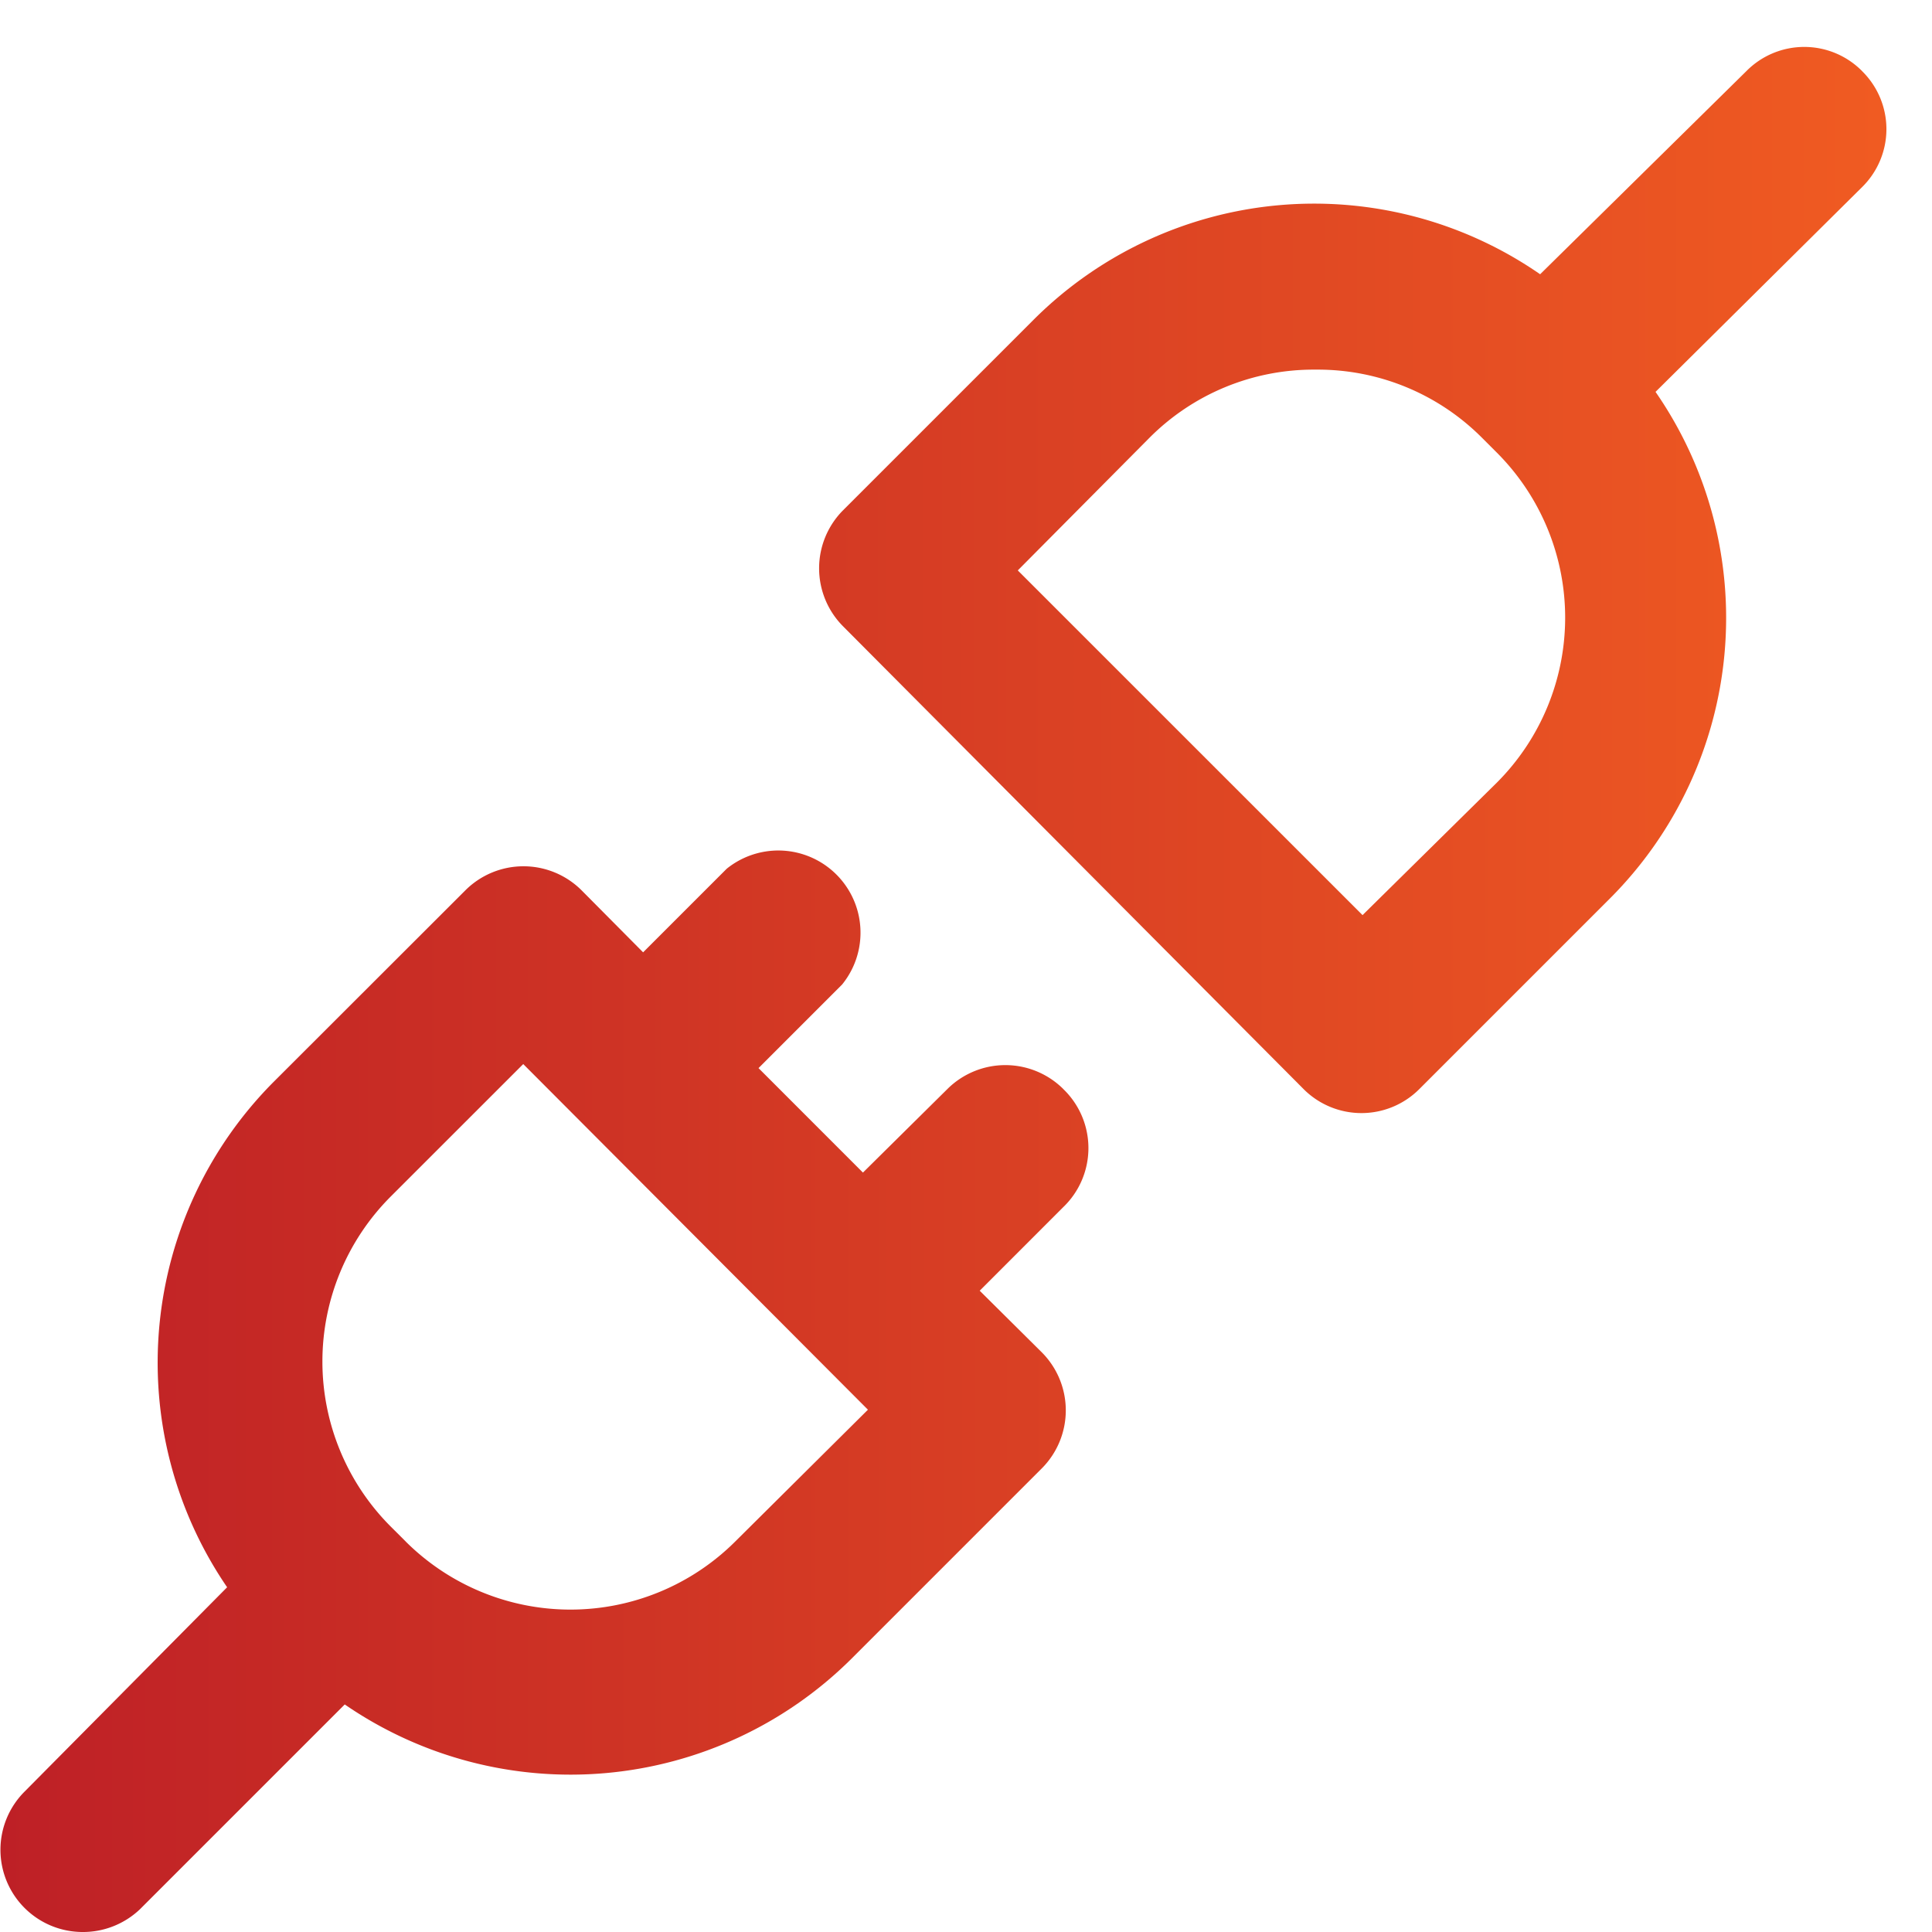
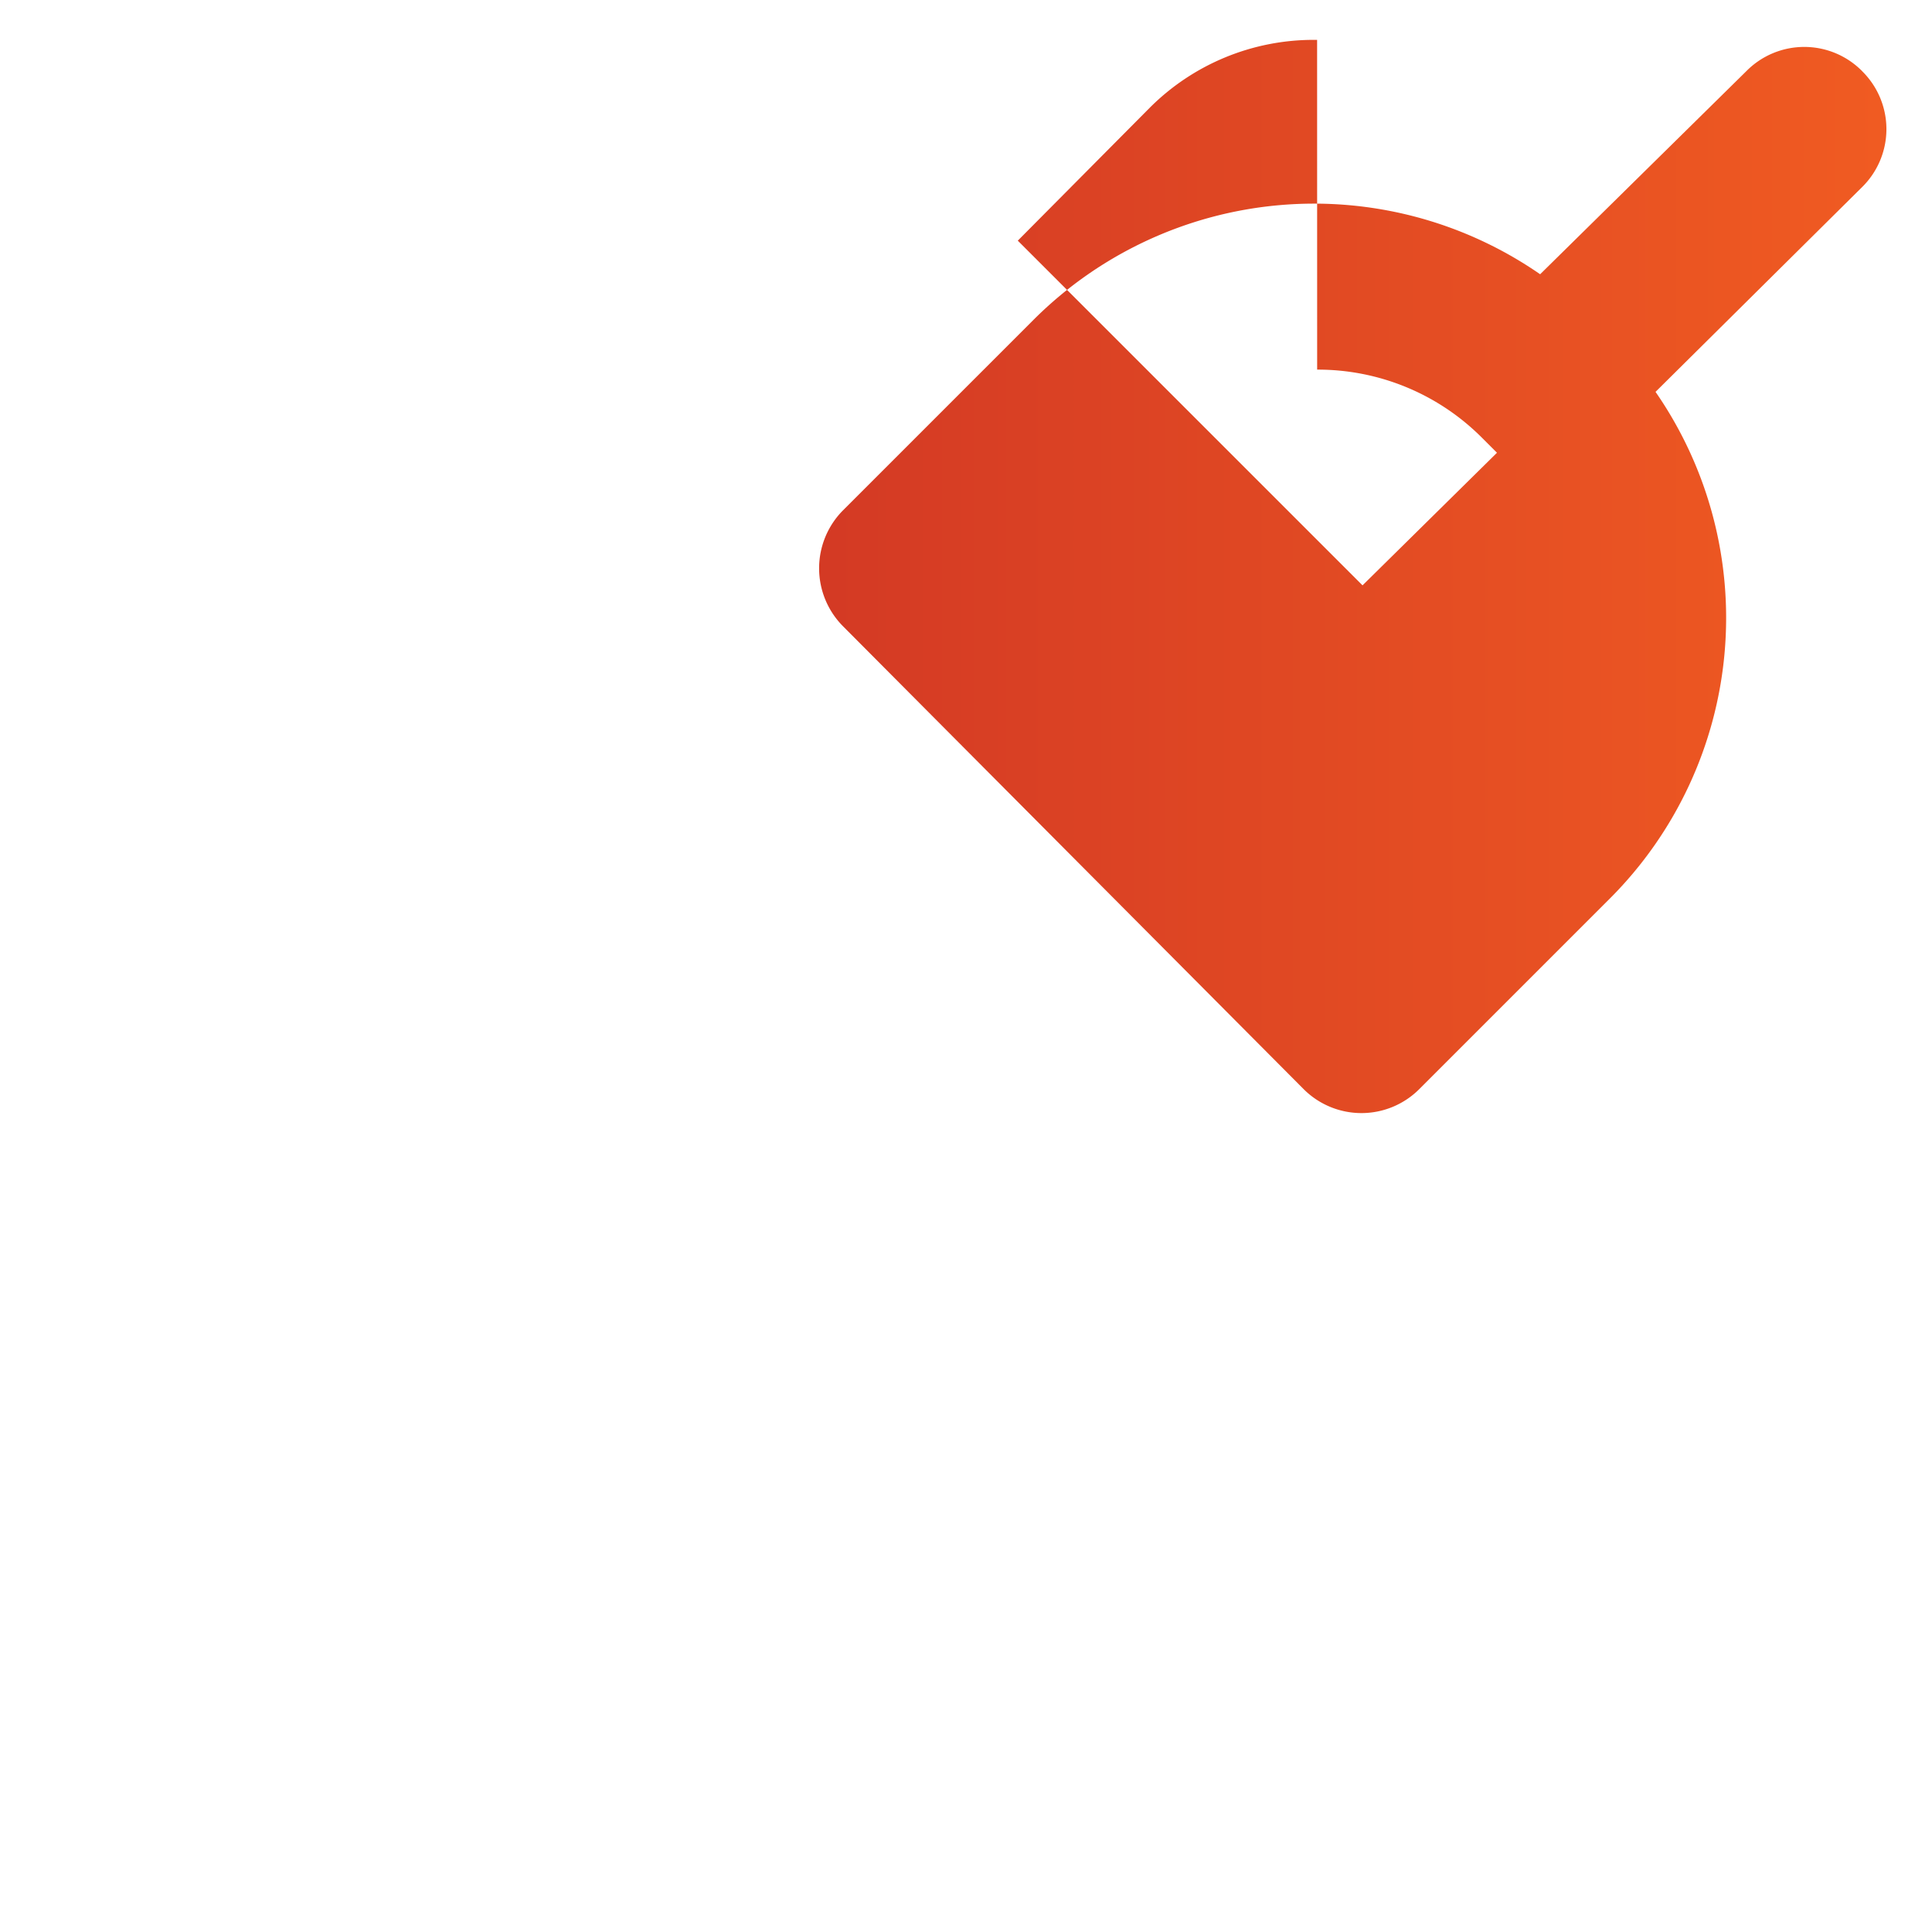
<svg xmlns="http://www.w3.org/2000/svg" width="41" height="41" fill="none">
-   <path d="M39.518 1.51a1.726 1.726 0 0 0-2.458 0l-4.376 4.31a8.424 8.424 0 0 0-10.747.963l-4.048 4.048a1.745 1.745 0 0 0 0 2.458l9.774 9.822a1.735 1.735 0 0 0 2.458 0l4.048-4.048a8.424 8.424 0 0 0 .964-10.747l4.385-4.347a1.725 1.725 0 0 0 0-2.458ZM27.952 7.844A4.916 4.916 0 0 1 31.45 9.29l.318.318a4.954 4.954 0 0 1 0 6.998l-2.853 2.814-7.316-7.315 2.795-2.815a4.914 4.914 0 0 1 3.5-1.446h.057Z" fill="url(#a)" />
-   <path d="M22.564 23.11a1.744 1.744 0 0 0-2.458 0l-1.793 1.774-2.216-2.217 1.773-1.773a1.744 1.744 0 0 0-2.448-2.458l-1.774 1.774-1.31-1.32a1.745 1.745 0 0 0-2.458 0L5.83 22.936A8.443 8.443 0 0 0 4.82 33.684L.511 38.031A1.745 1.745 0 0 0 1.735 41c.458.007.901-.166 1.234-.482l4.347-4.347a8.453 8.453 0 0 0 10.747-.964l4.048-4.048a1.744 1.744 0 0 0 0-2.458l-1.32-1.31 1.773-1.774a1.737 1.737 0 0 0 0-2.506Zm-13.957 9.6-.318-.317a4.954 4.954 0 0 1 0-6.998l2.815-2.814 7.315 7.335-2.814 2.795a4.954 4.954 0 0 1-6.998 0Z" fill="url(#b)" />
+   <path d="M39.518 1.51a1.726 1.726 0 0 0-2.458 0l-4.376 4.31a8.424 8.424 0 0 0-10.747.963l-4.048 4.048a1.745 1.745 0 0 0 0 2.458l9.774 9.822a1.735 1.735 0 0 0 2.458 0l4.048-4.048a8.424 8.424 0 0 0 .964-10.747l4.385-4.347a1.725 1.725 0 0 0 0-2.458ZM27.952 7.844A4.916 4.916 0 0 1 31.45 9.29l.318.318l-2.853 2.814-7.316-7.315 2.795-2.815a4.914 4.914 0 0 1 3.5-1.446h.057Z" fill="url(#a)" />
  <defs>
    <linearGradient id="a" x1=".001" y1="20.993" x2="39.975" y2="20.993" gradientUnits="userSpaceOnUse">
      <stop stop-color="#BE2026" />
      <stop offset="1" stop-color="#F05B22" />
    </linearGradient>
    <linearGradient id="b" x1=".009" y1="20.998" x2="40.032" y2="20.998" gradientUnits="userSpaceOnUse">
      <stop stop-color="#BE2026" />
      <stop offset="1" stop-color="#F05B22" />
    </linearGradient>
  </defs>
</svg>